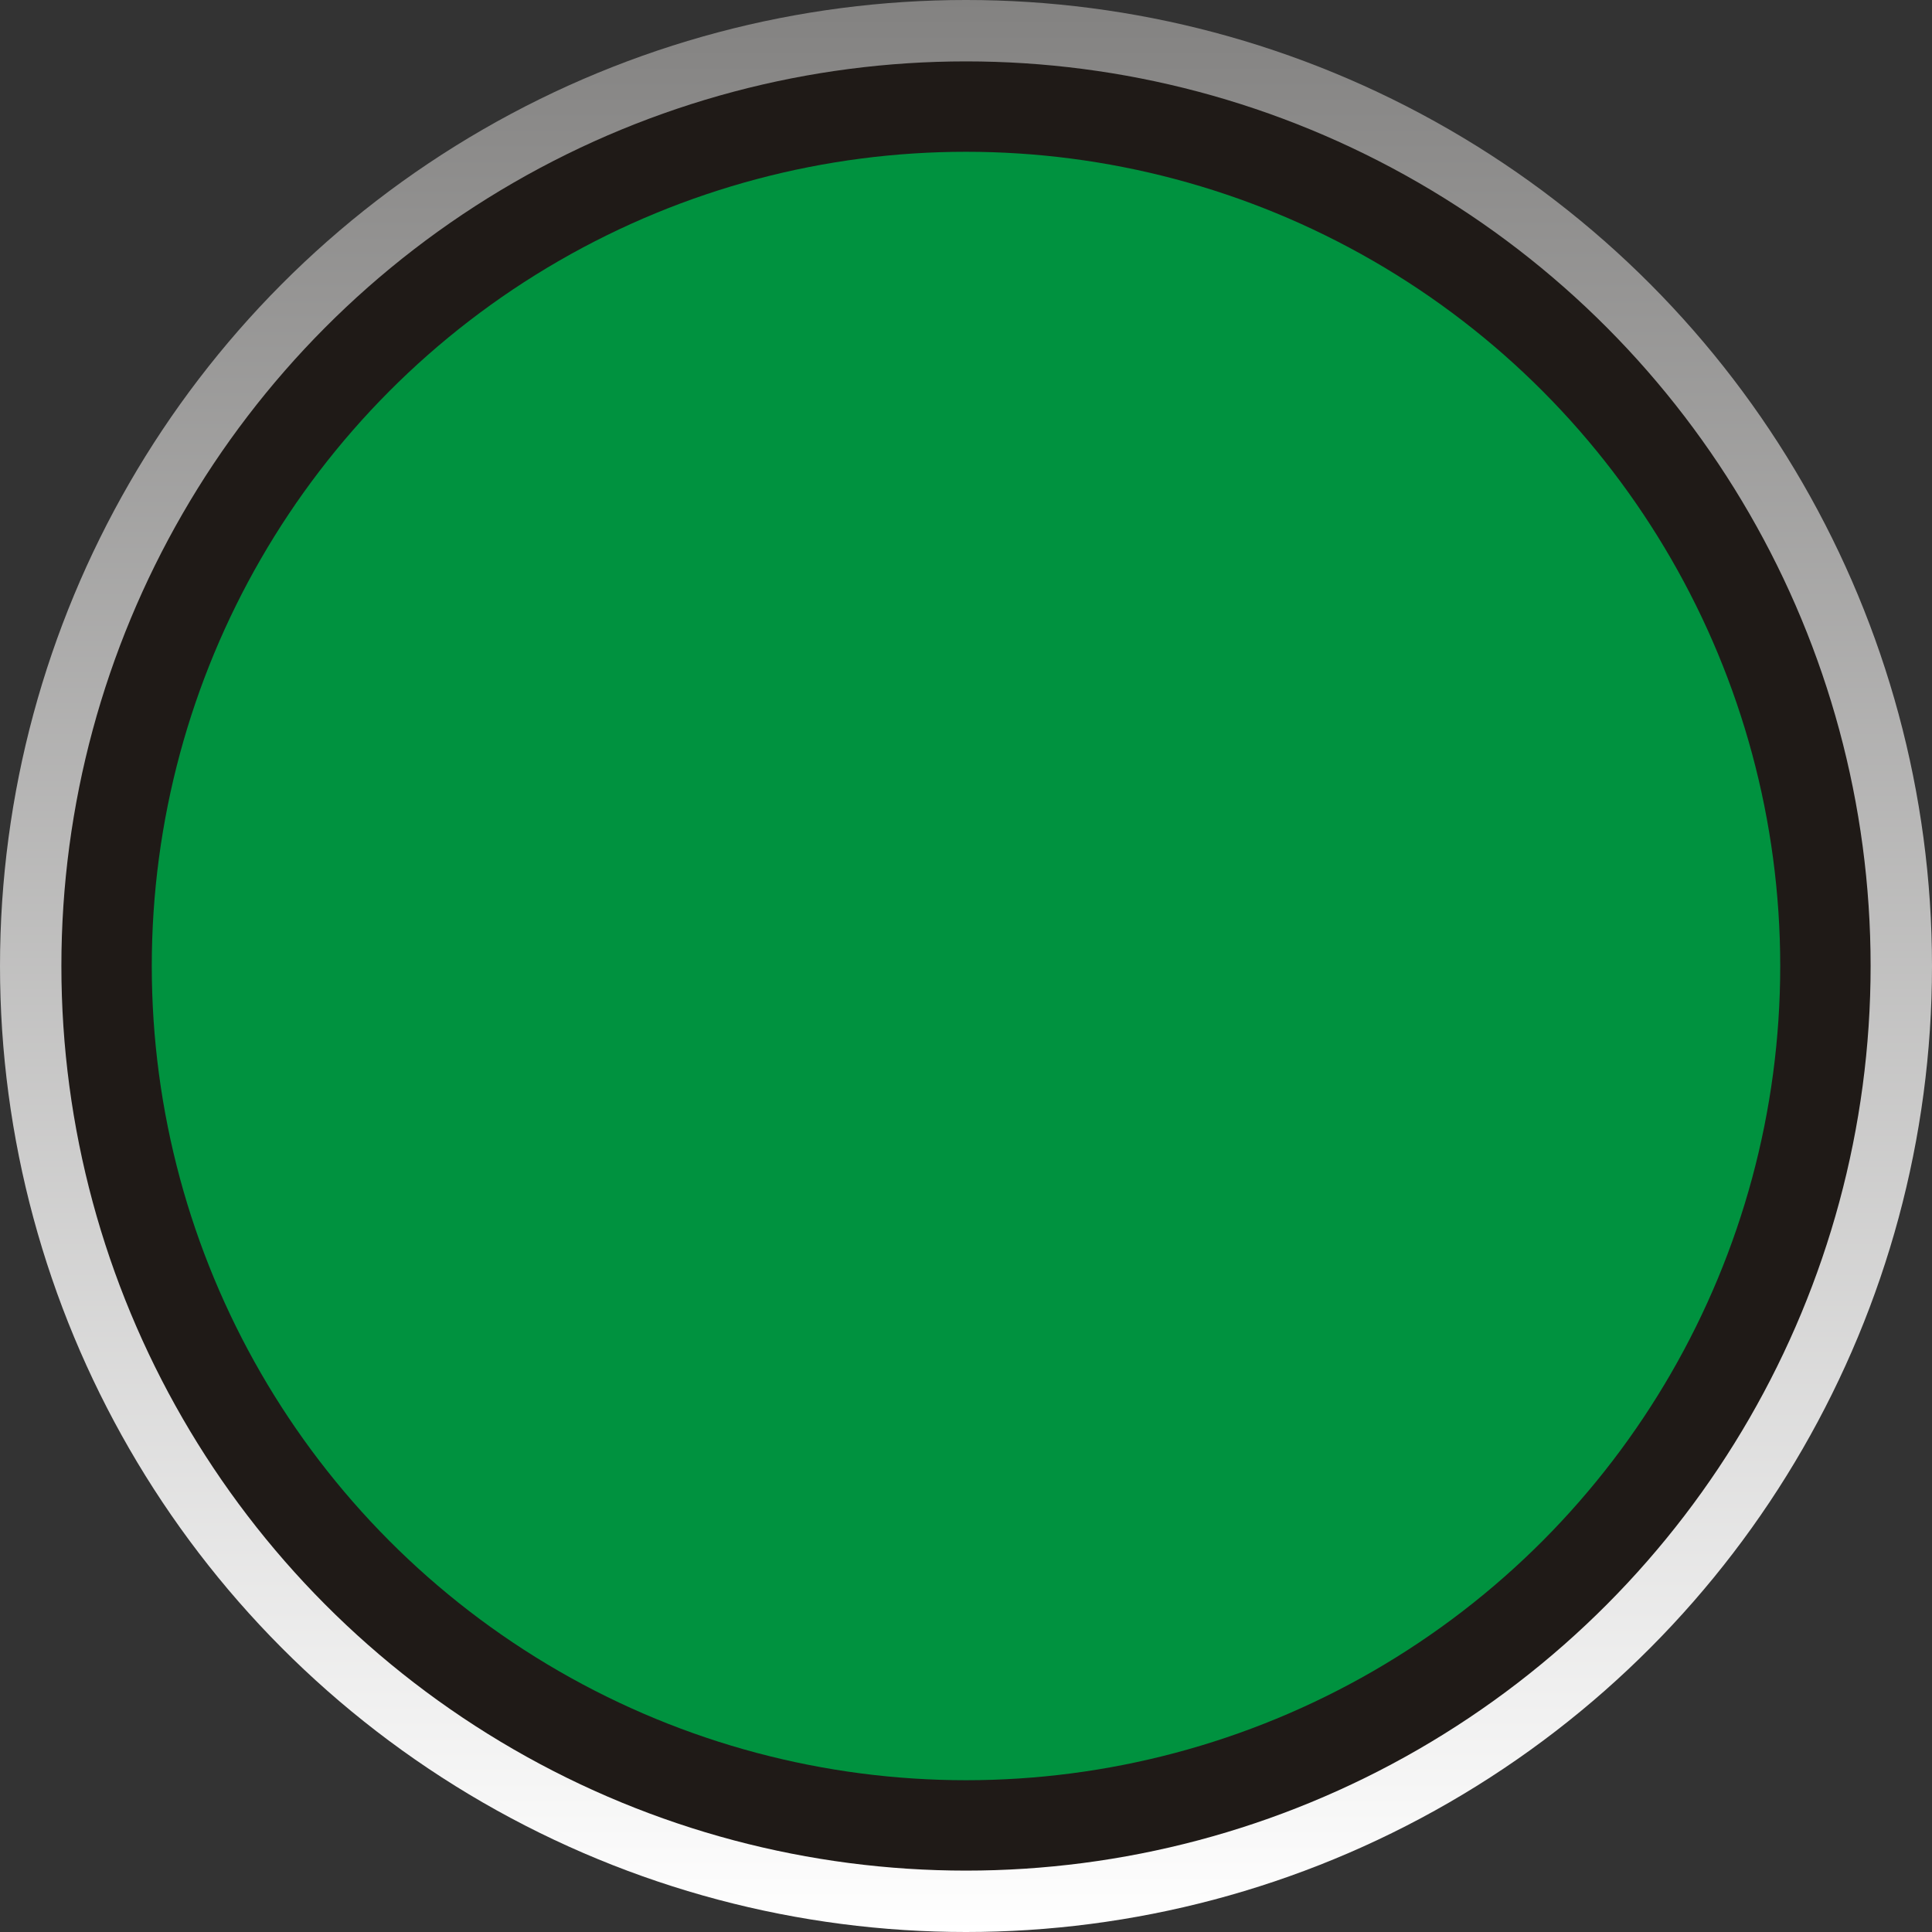
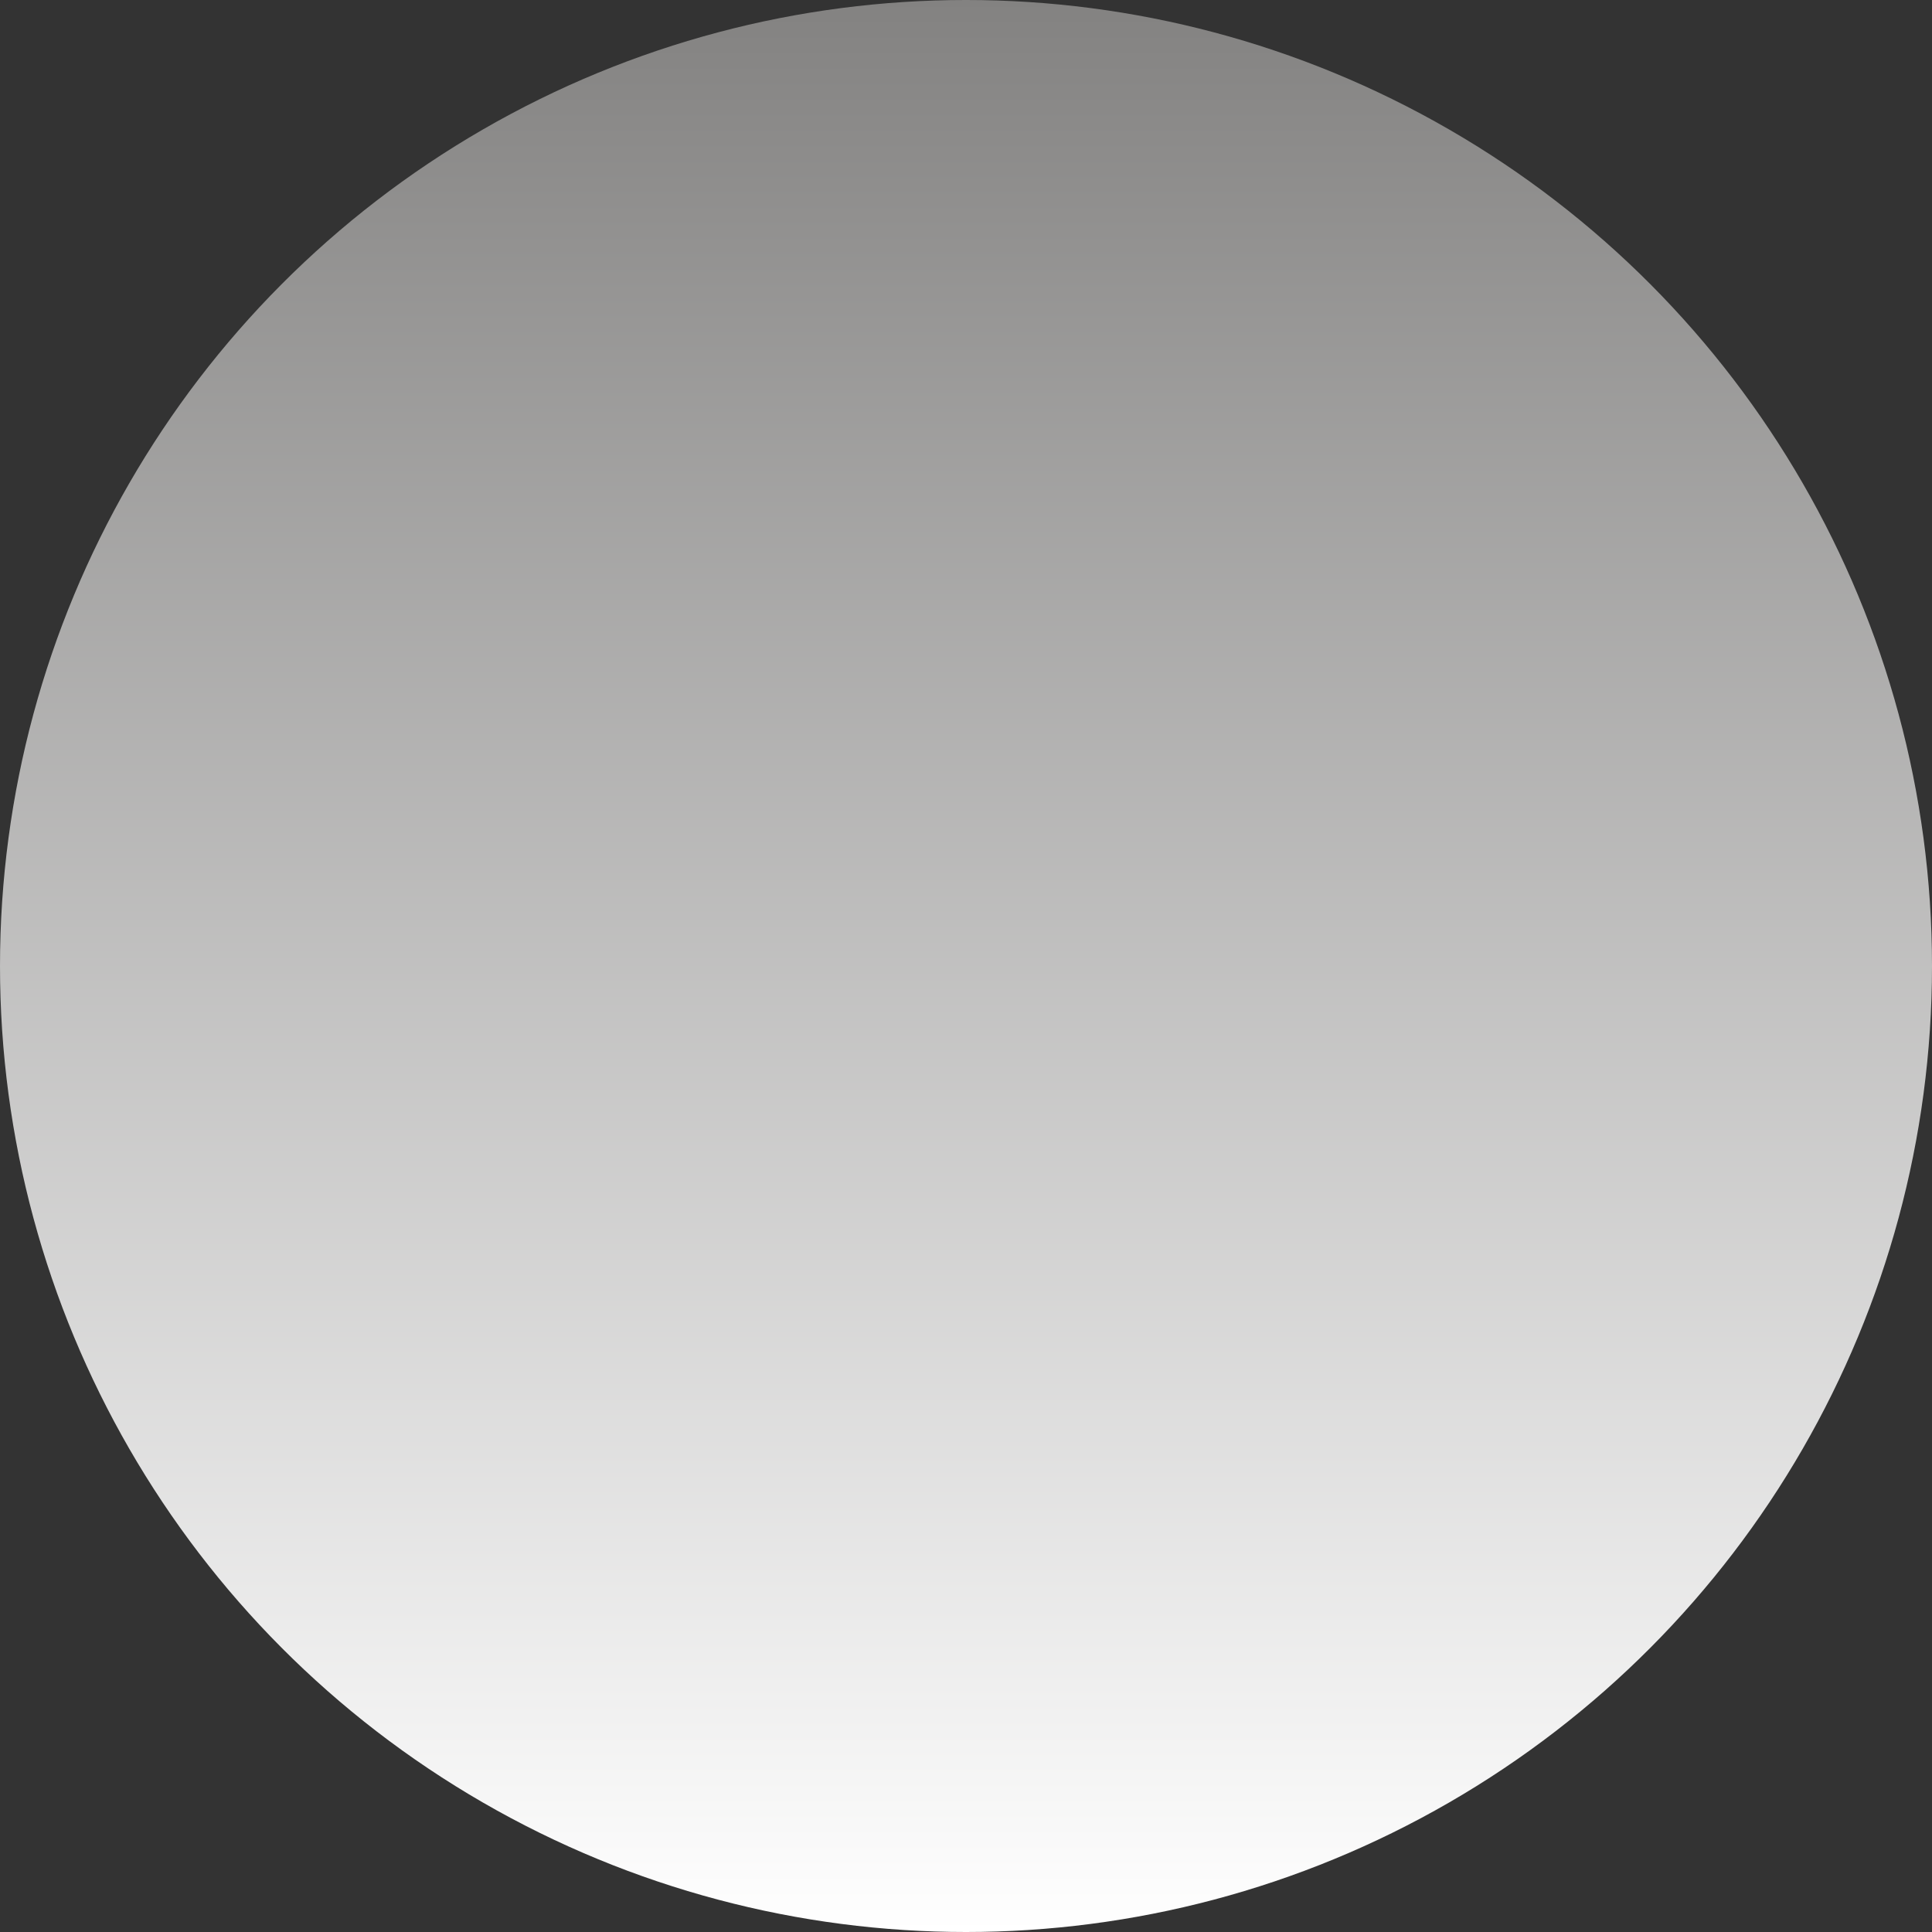
<svg xmlns="http://www.w3.org/2000/svg" xmlns:ns1="http://www.inkscape.org/namespaces/inkscape" xmlns:ns2="http://sodipodi.sourceforge.net/DTD/sodipodi-0.dtd" xml:space="preserve" width="29.212mm" height="29.212mm" style="shape-rendering:geometricPrecision; text-rendering:geometricPrecision; image-rendering:optimizeQuality; fill-rule:evenodd; clip-rule:evenodd" viewBox="0 0 2.864 2.864" id="svg32404" version="1.1" ns1:version="0.48.3.1 r9886" ns2:docname="119.svg">
  <rect x="0" y="0" width="2.864" height="2.864" fill="#333333" stroke="none" />
  <ns2:namedview pagecolor="#ffffff" bordercolor="#666666" borderopacity="1" objecttolerance="10" gridtolerance="10" guidetolerance="10" ns1:pageopacity="0" ns1:pageshadow="2" ns1:window-width="1440" ns1:window-height="844" id="namedview32423" showgrid="false" ns1:zoom="4.5600117" ns1:cx="62.574901" ns1:cy="49.767014" ns1:window-x="-4" ns1:window-y="-4" ns1:window-maximized="1" ns1:current-layer="svg32404" />
  <defs id="defs32406">
    <style type="text/css" id="style32408">
   
    .fil2 {fill:#00923F}
    .fil1 {fill:#1F1A17}
    .fil0 {fill:url(#id0)}
   
  </style>
    <linearGradient id="id0" gradientUnits="userSpaceOnUse" x1="1.432" y1="2.864" x2="1.432" y2="0">
      <stop offset="0" style="stop-color:white" id="stop32411" />
      <stop offset="1" style="stop-color:#838281" id="stop32413" />
    </linearGradient>
  </defs>
  <g id="g32439">
    <g ns1:label="#g32436" id="hmigradengt">
      <circle ns2:ry="1.43222" ns2:rx="1.43222" ns2:cy="1.43222" ns2:cx="1.43222" style="fill:url(#id0)" id="circle32417" r="1.432" cy="1.432" cx="1.432" class="fil0" />
    </g>
    <g ns1:label="#g32433" id="shape">
-       <circle style="fill:#1f1a17" ns2:ry="1.3406301" ns2:rx="1.3406301" ns2:cy="1.43222" ns2:cx="1.43222" id="circle32419" r="1.341" cy="1.432" cx="1.432" class="fil1" />
-     </g>
+       </g>
    <g ns1:label="#g32430" id="light">
-       <circle style="fill:#00923f" ns2:ry="1.2074" ns2:rx="1.2074" ns2:cy="1.43222" ns2:cx="1.43222" id="circle32421" r="1.207" cy="1.432" cx="1.432" class="fil2" />
-     </g>
+       </g>
  </g>
</svg>